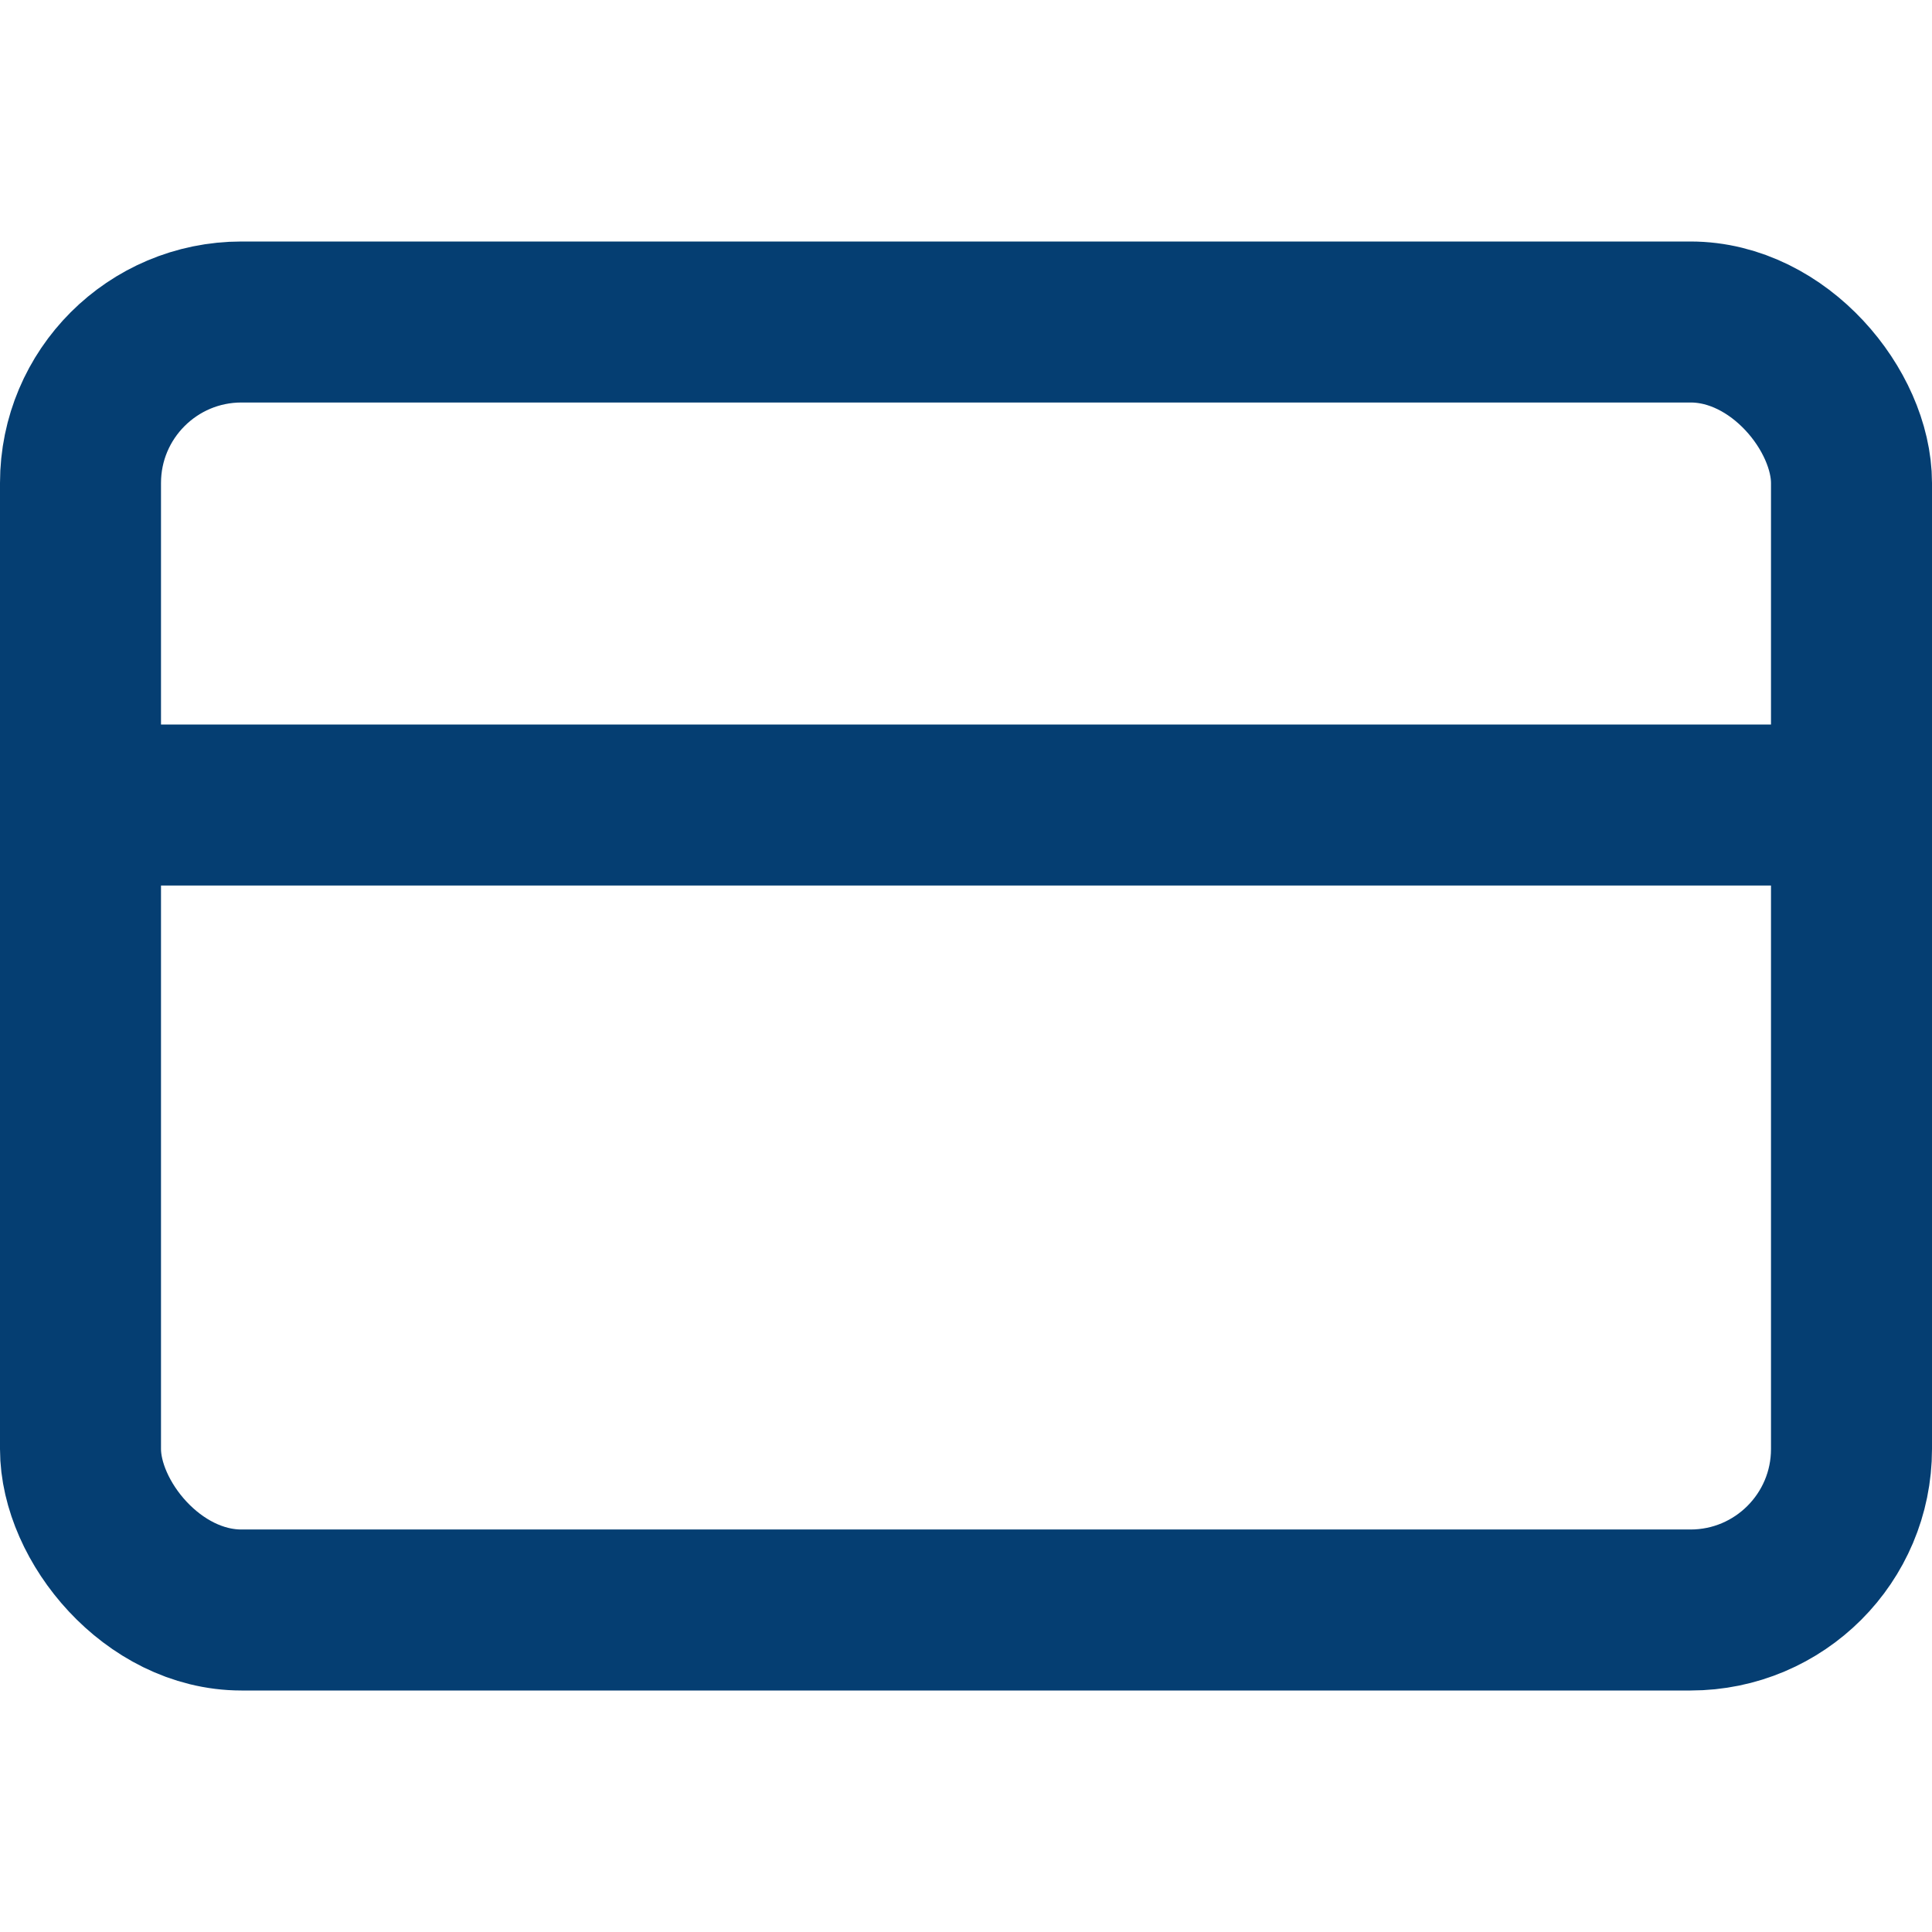
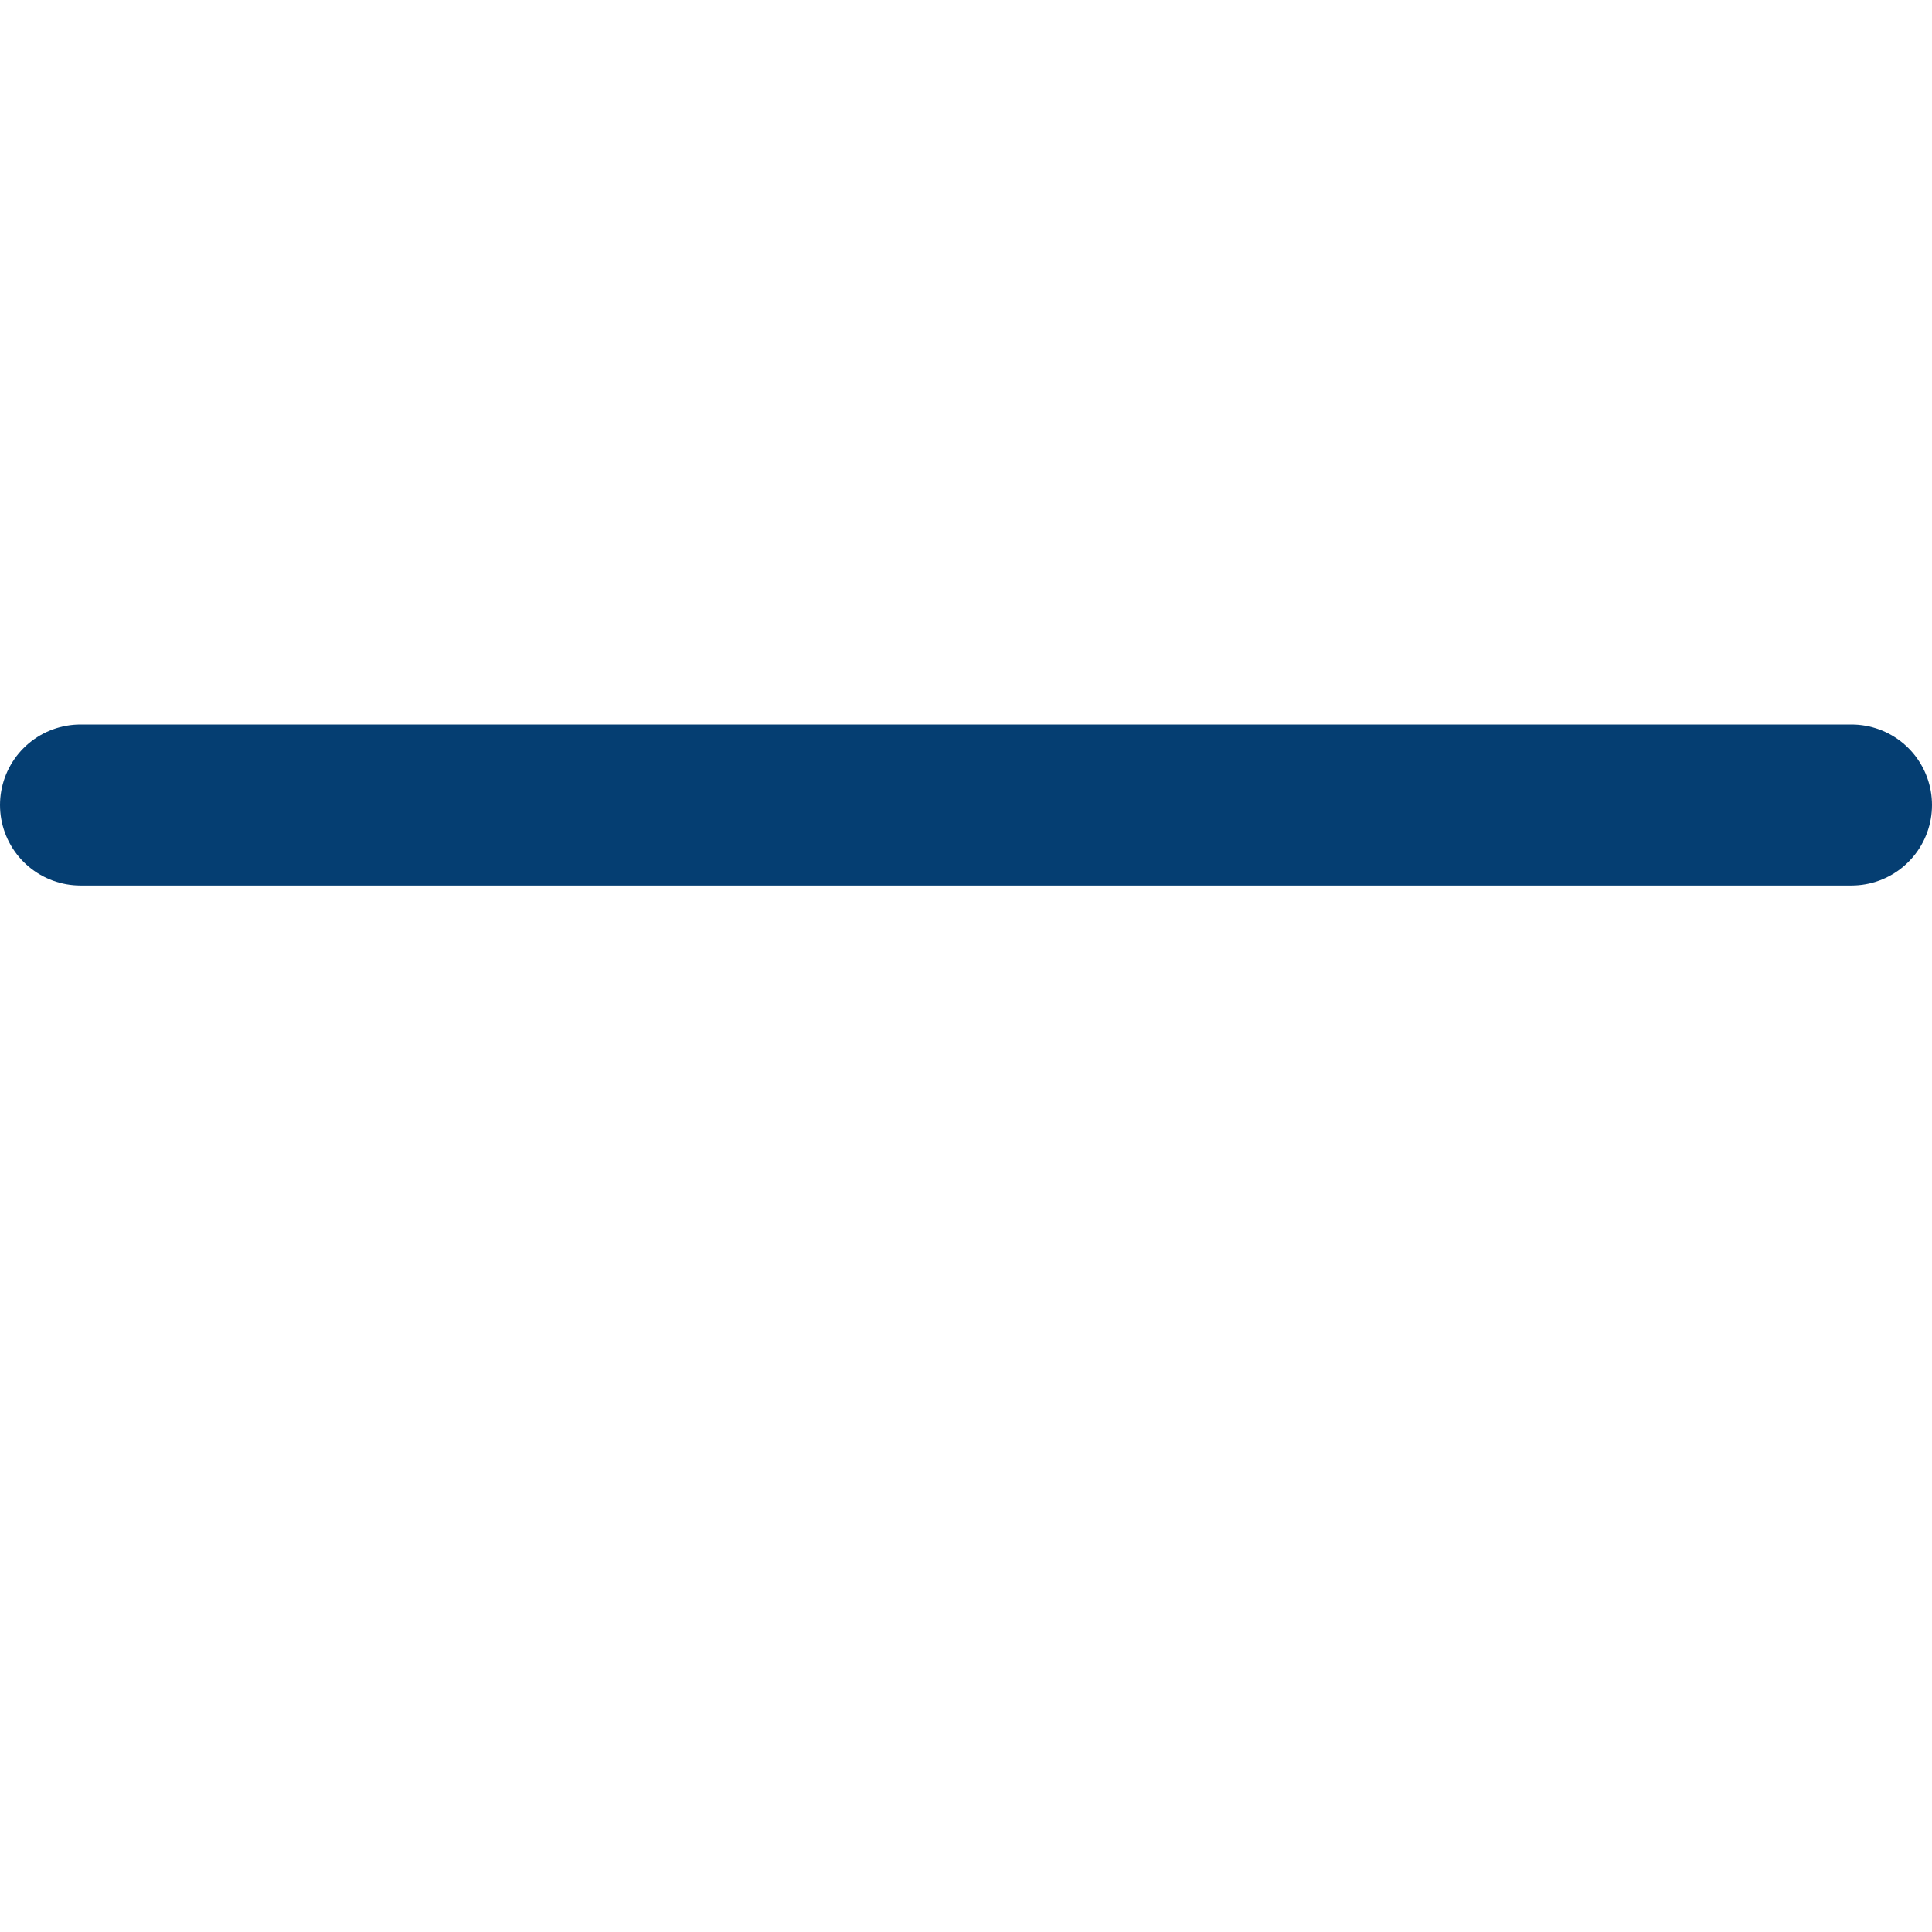
<svg xmlns="http://www.w3.org/2000/svg" width="28" height="28" viewBox="0 0 24 24" fill="none" stroke="#053E72" stroke-width="2" stroke-linecap="round" stroke-linejoin="round" class="feather feather-credit-card">
-   <rect x="1" y="4" width="22" height="16" rx="2" ry="2" />
  <line x1="1" y1="10" x2="23" y2="10" />
</svg>